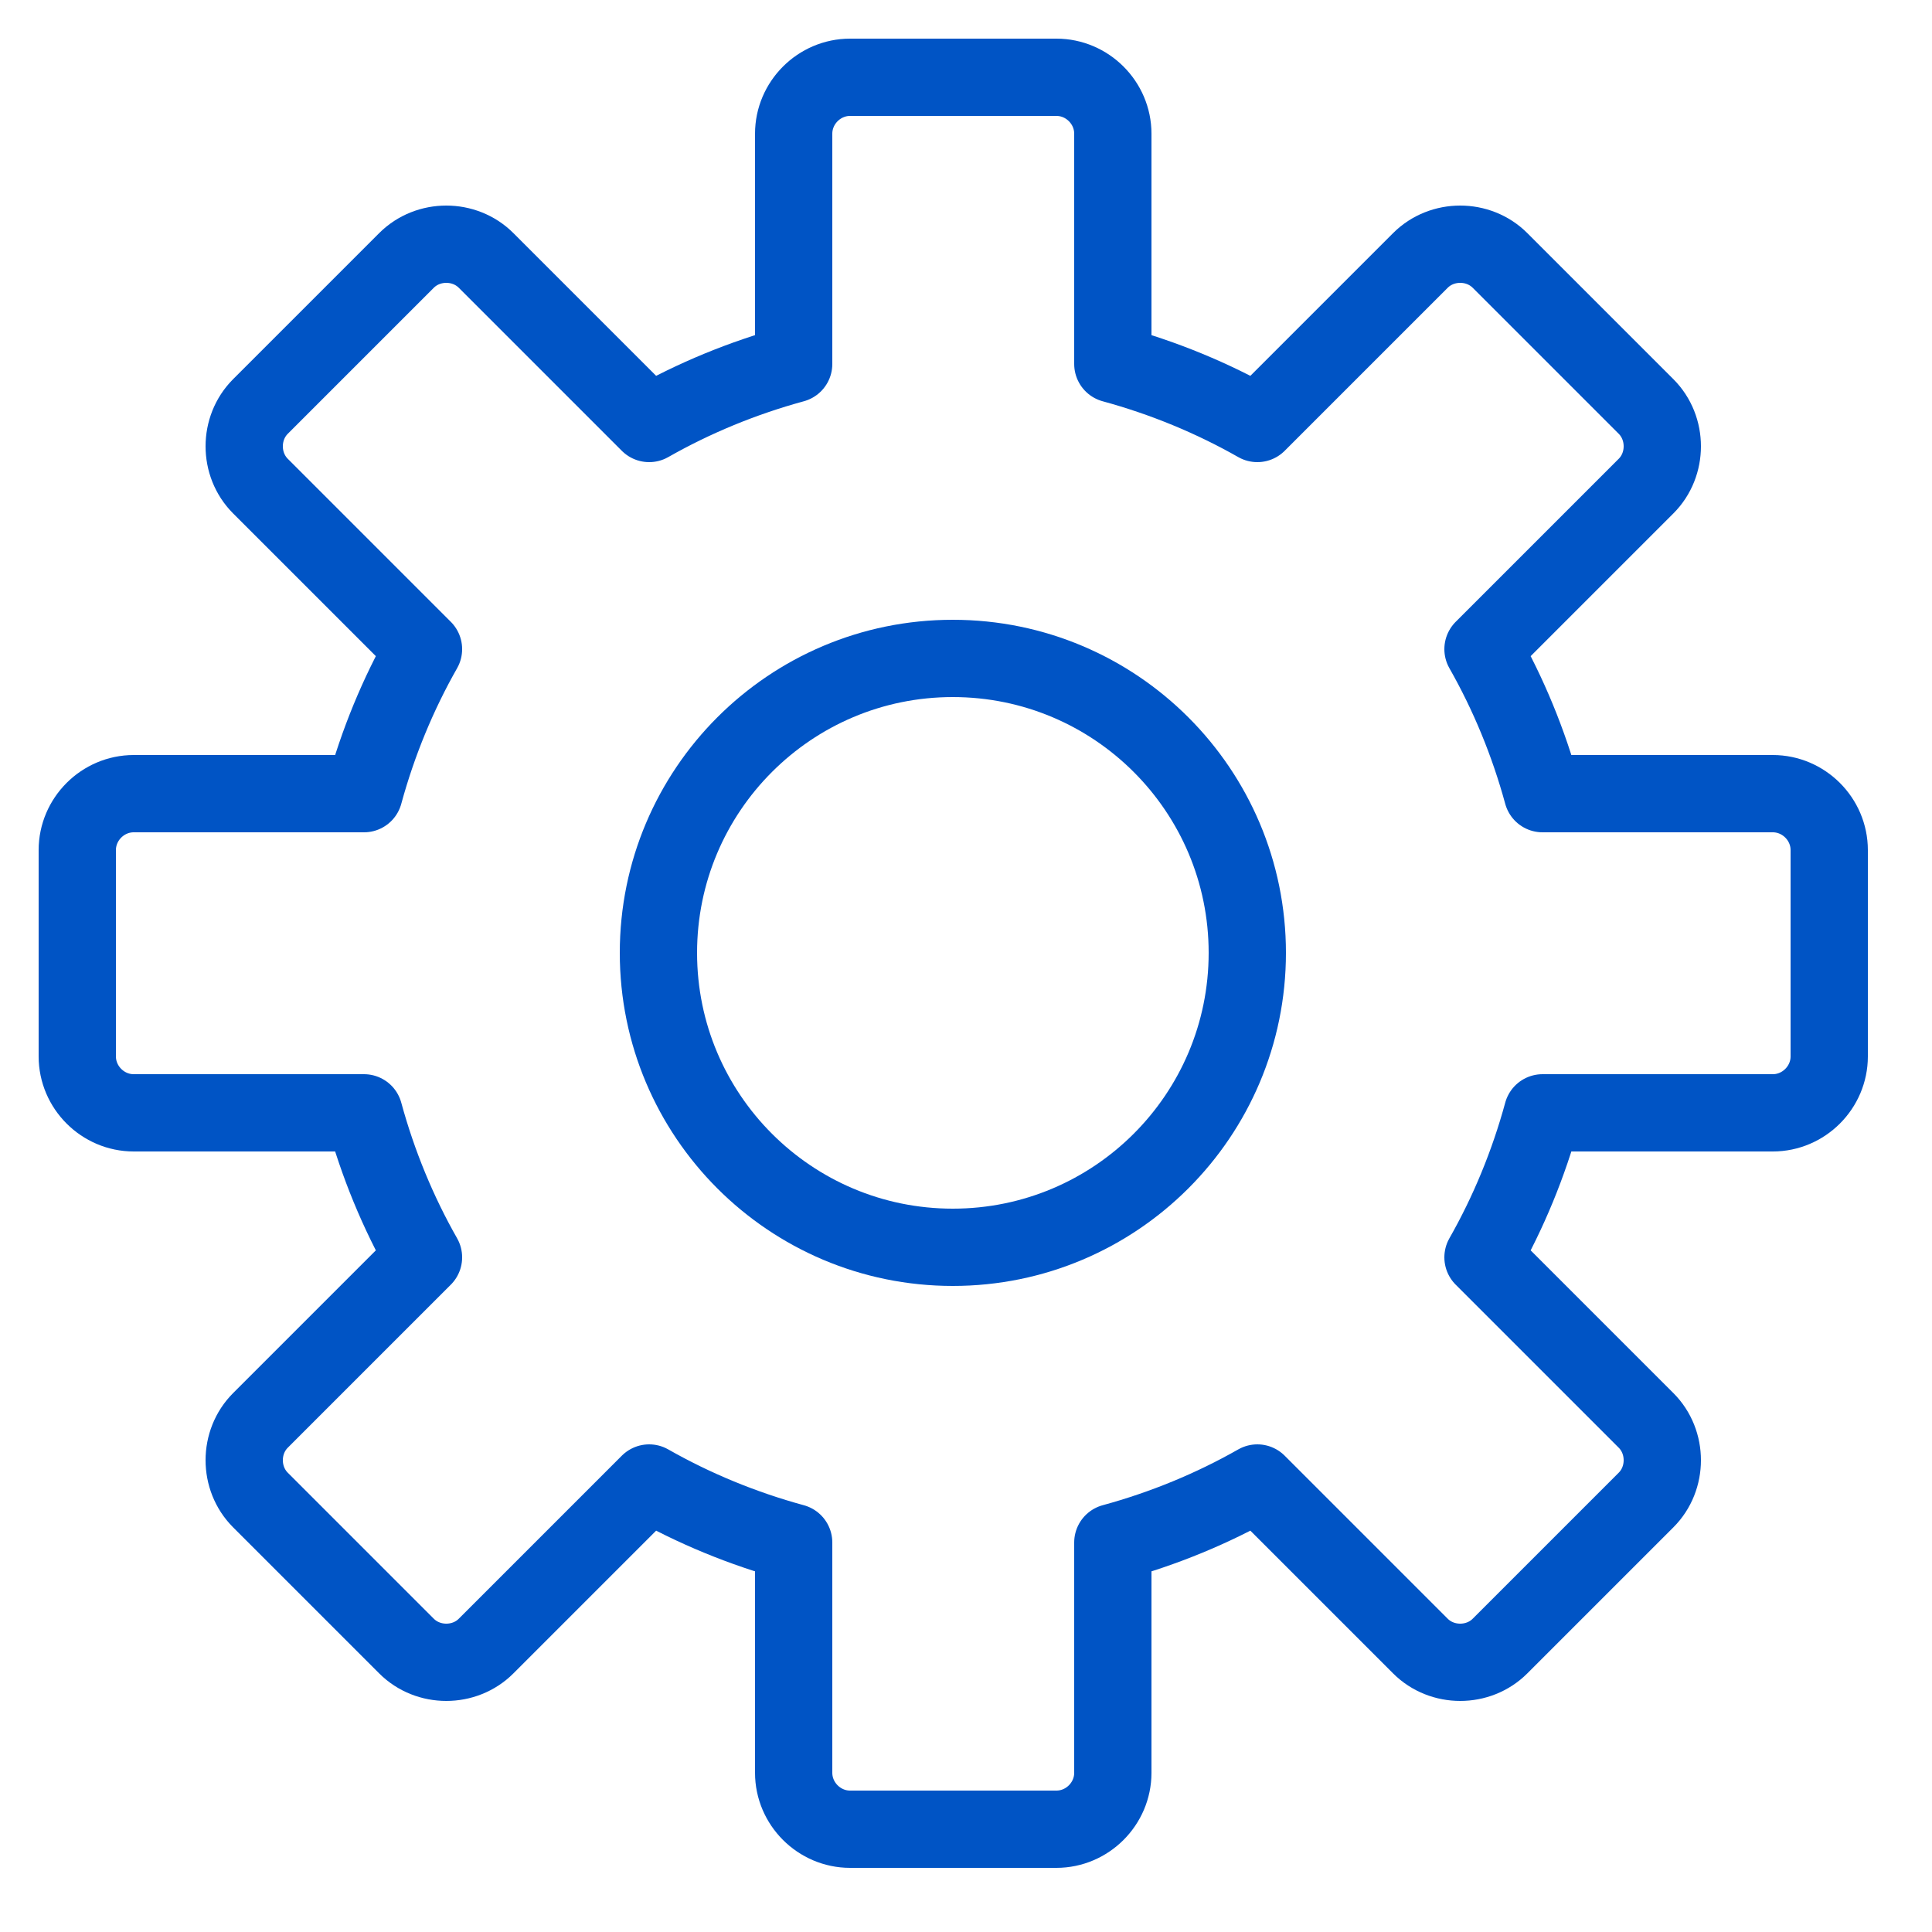
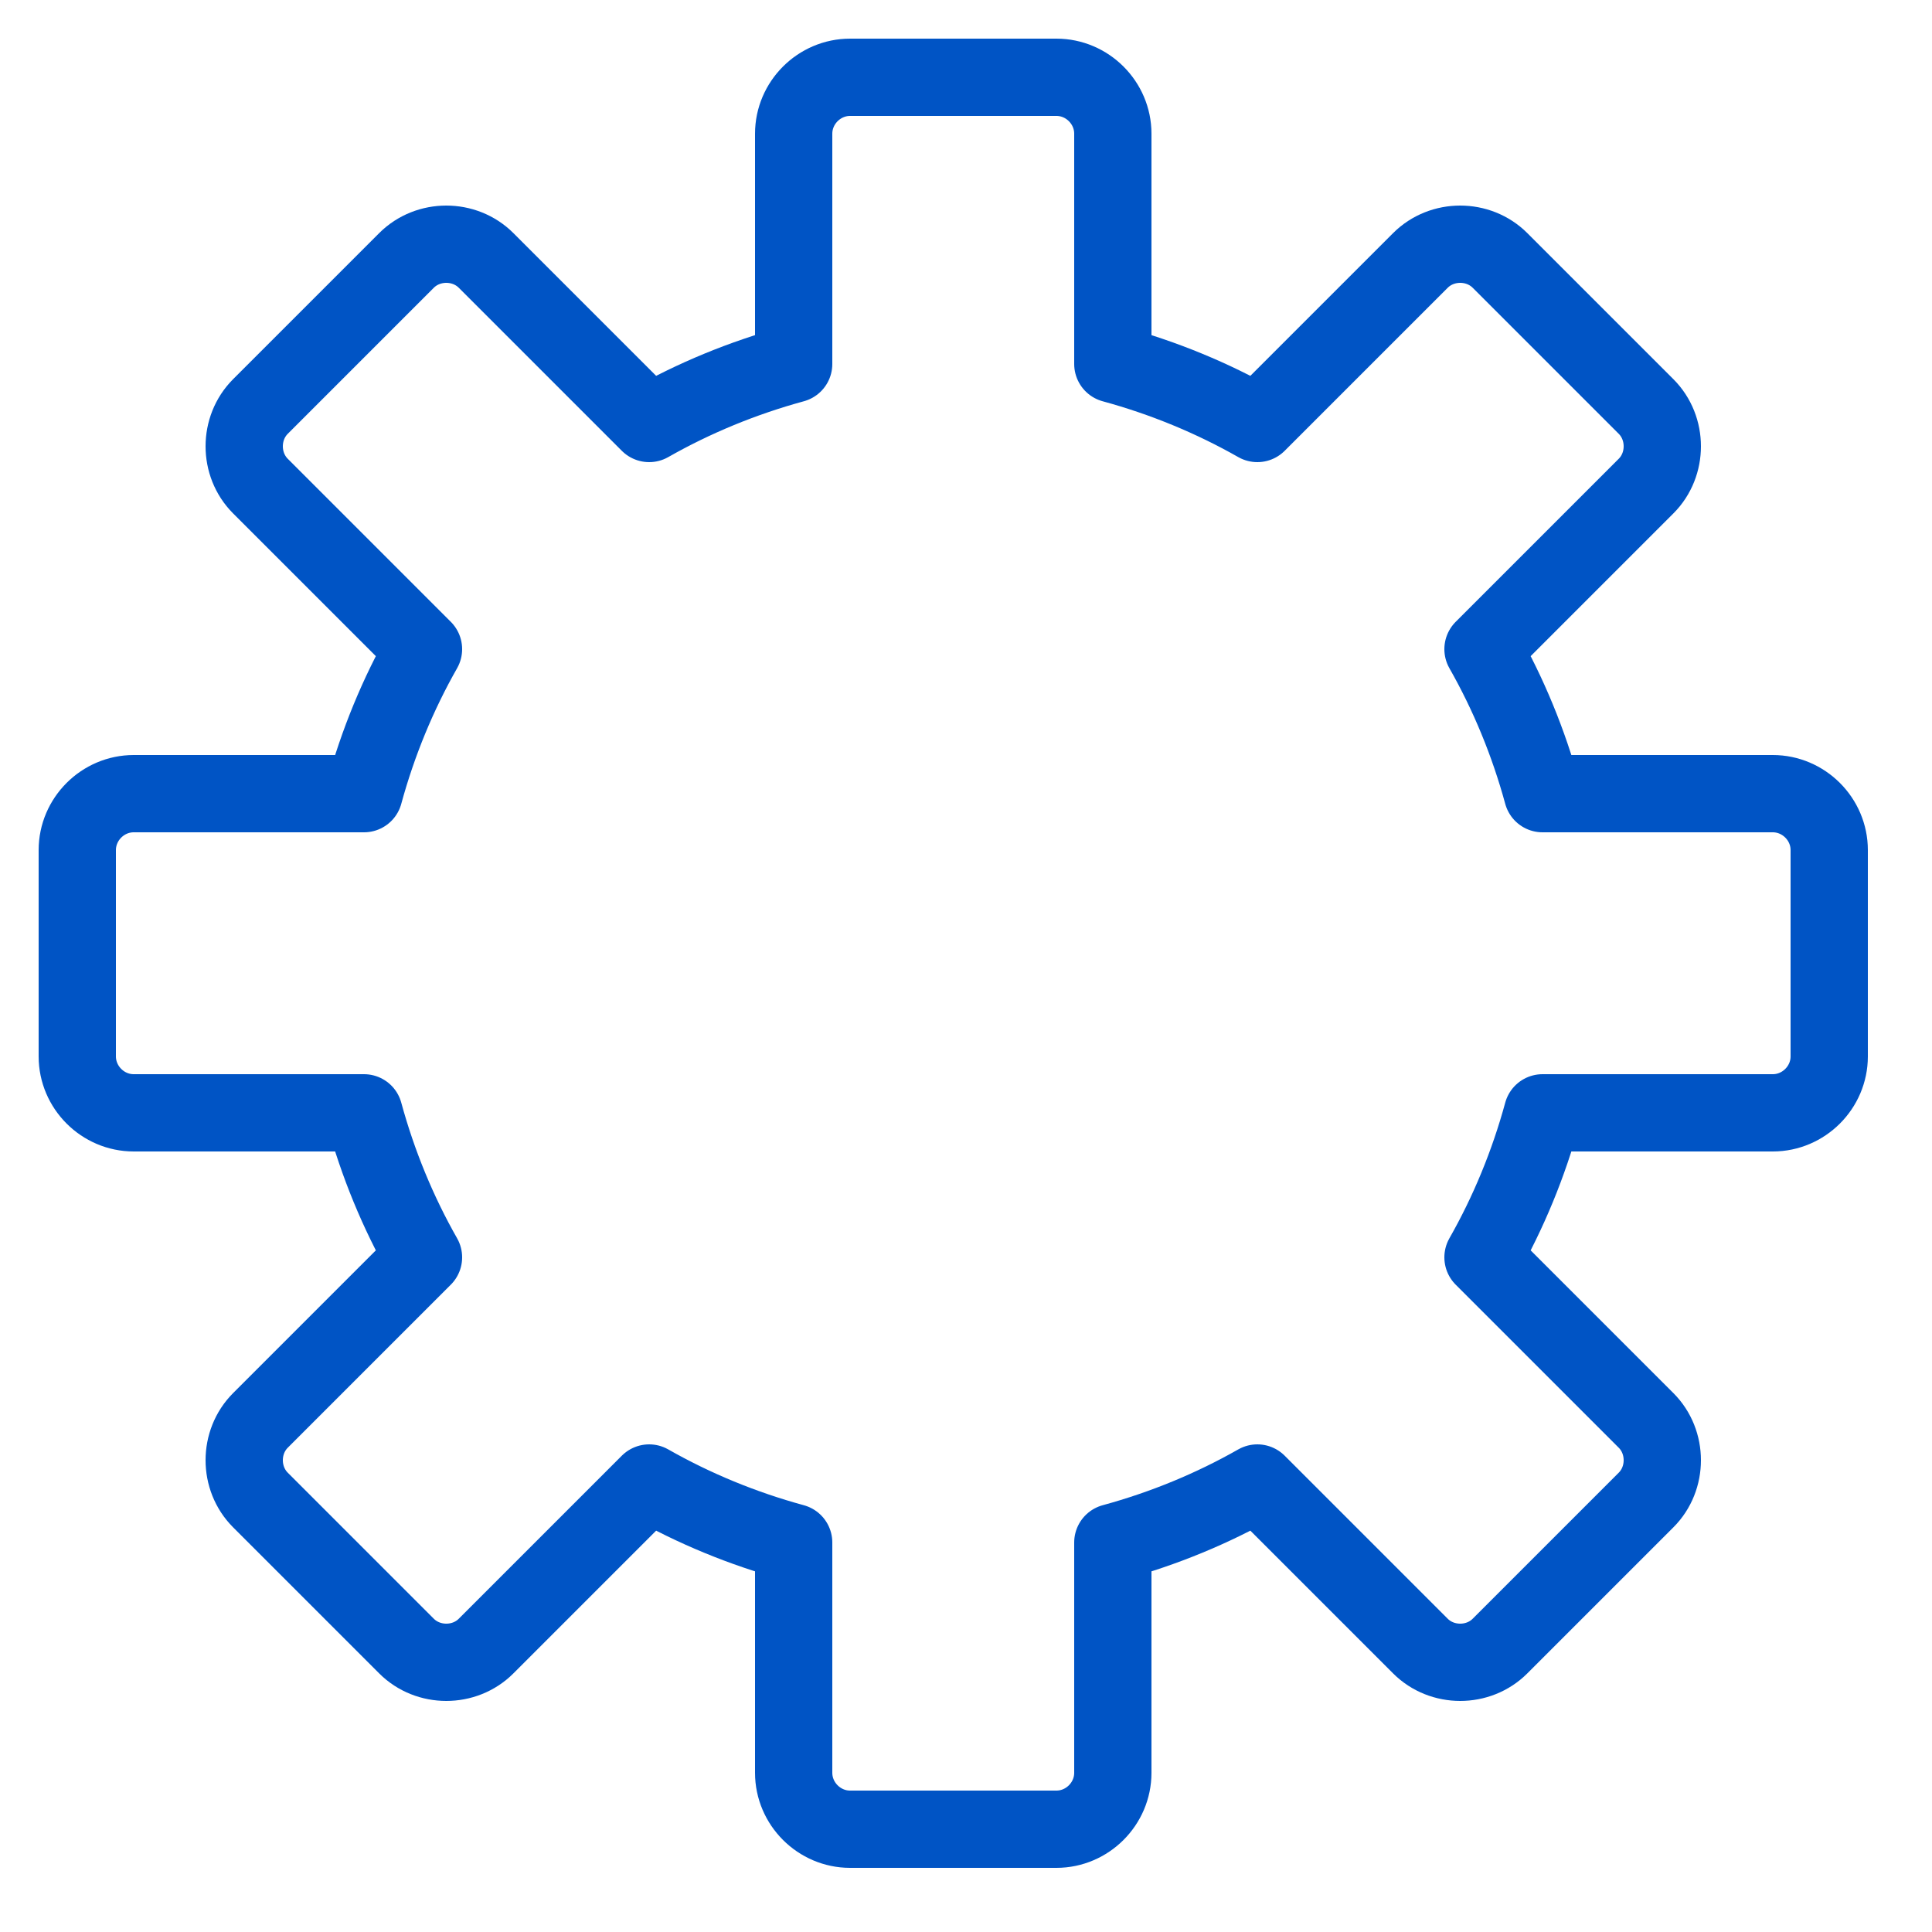
<svg xmlns="http://www.w3.org/2000/svg" width="25" height="25" viewBox="0 0 25 25" fill="none">
  <path d="M23.67 13.67V11C23.67 10.6 23.34 10.27 22.94 10.27H19.96C19.78 9.61 19.52 8.98 19.19 8.4L21.3 6.29C21.58 6.01 21.58 5.54 21.3 5.26L19.41 3.37C19.13 3.09 18.66 3.09 18.38 3.37L16.27 5.48C15.69 5.15 15.06 4.89 14.4 4.71V1.73C14.4 1.33 14.07 1 13.67 1H11C10.6 1 10.27 1.33 10.27 1.73V4.71C9.61 4.89 8.98 5.15 8.4 5.48L6.29 3.37C6.01 3.09 5.54 3.09 5.26 3.37L3.37 5.26C3.09 5.54 3.09 6.01 3.37 6.29L5.48 8.4C5.15 8.98 4.89 9.61 4.71 10.27H1.73C1.33 10.27 1 10.6 1 11V13.67C1 14.07 1.33 14.4 1.73 14.4H4.71C4.89 15.06 5.15 15.69 5.48 16.27L3.37 18.38C3.09 18.66 3.09 19.13 3.37 19.41L5.26 21.3C5.54 21.58 6.01 21.58 6.29 21.3L8.4 19.19C8.98 19.52 9.61 19.78 10.27 19.96V22.94C10.27 23.34 10.6 23.67 11 23.67H13.67C14.07 23.67 14.4 23.34 14.4 22.94V19.96C15.06 19.78 15.69 19.52 16.27 19.19L18.38 21.3C18.66 21.58 19.13 21.58 19.41 21.3L21.3 19.41C21.58 19.13 21.58 18.66 21.3 18.38L19.19 16.27C19.52 15.69 19.78 15.06 19.96 14.4H22.94C23.34 14.4 23.67 14.07 23.67 13.67Z" stroke="#0054C5" stroke-linecap="round" stroke-linejoin="round" />
-   <path d="M12.329 16.14C14.434 16.14 16.14 14.434 16.14 12.33C16.14 10.226 14.434 8.52 12.329 8.52C10.225 8.52 8.52 10.226 8.52 12.33C8.52 14.434 10.225 16.14 12.329 16.14Z" stroke="#0054C5" stroke-linecap="round" stroke-linejoin="round" />
</svg>